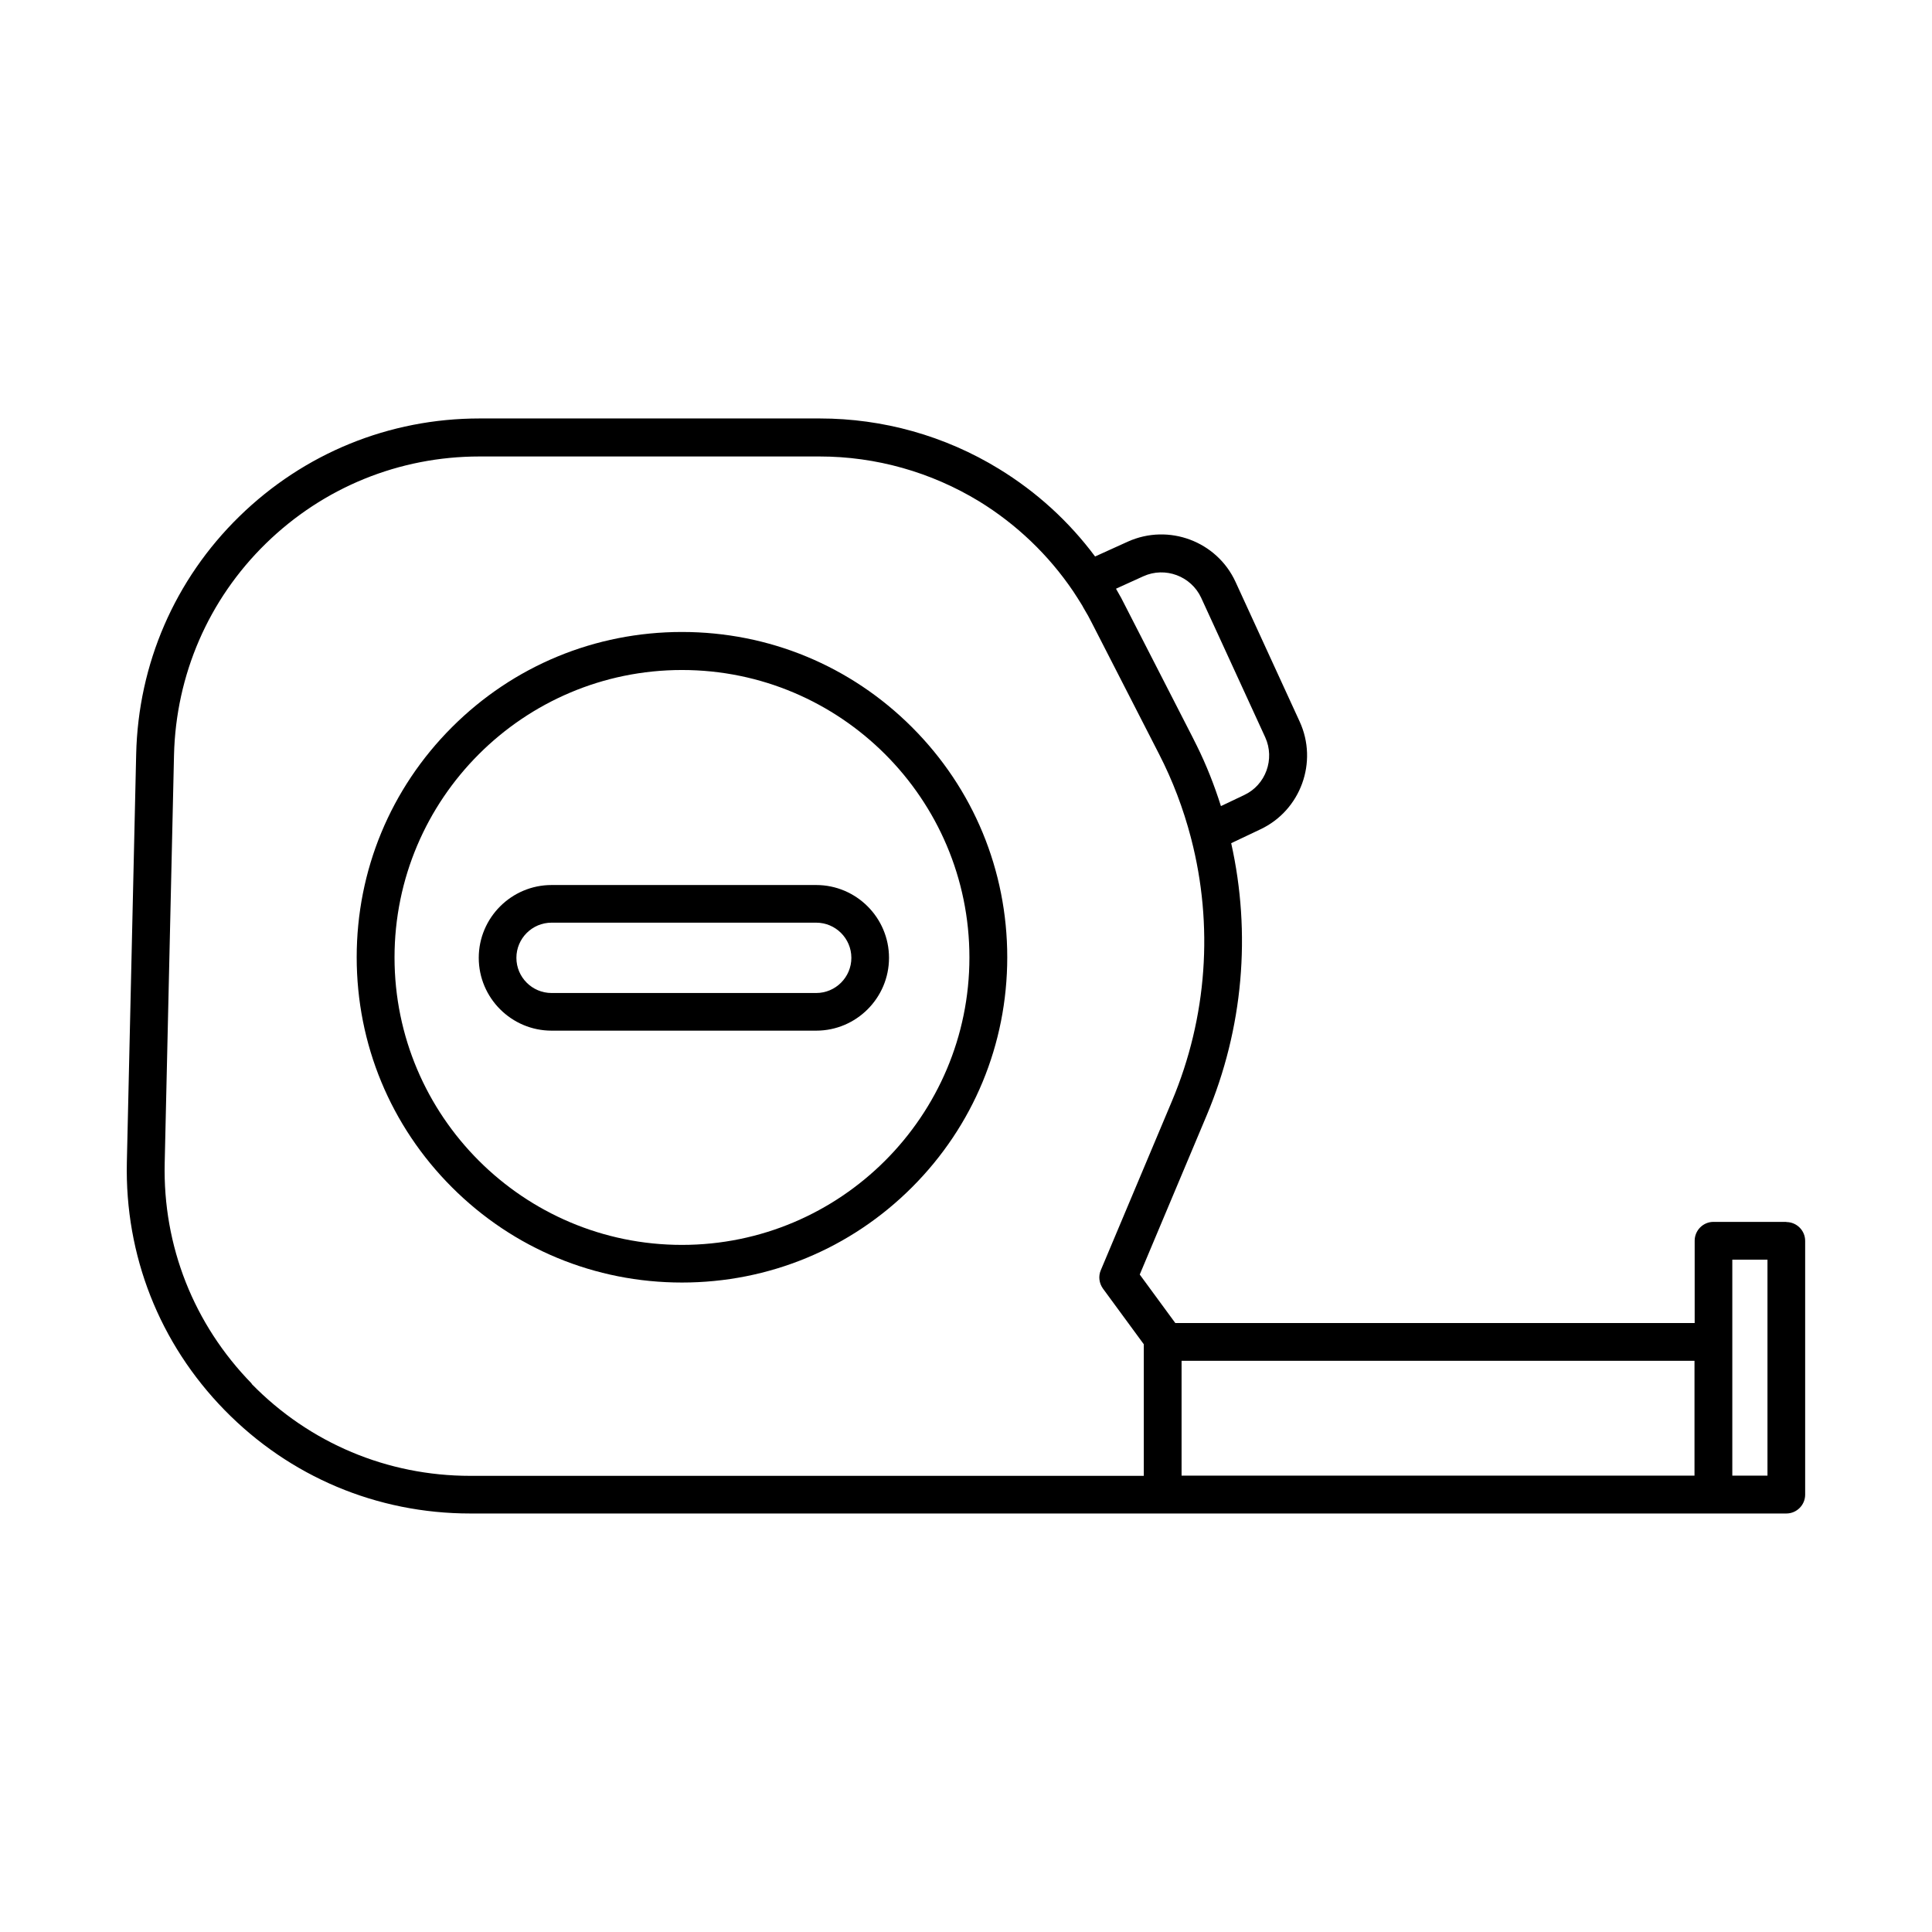
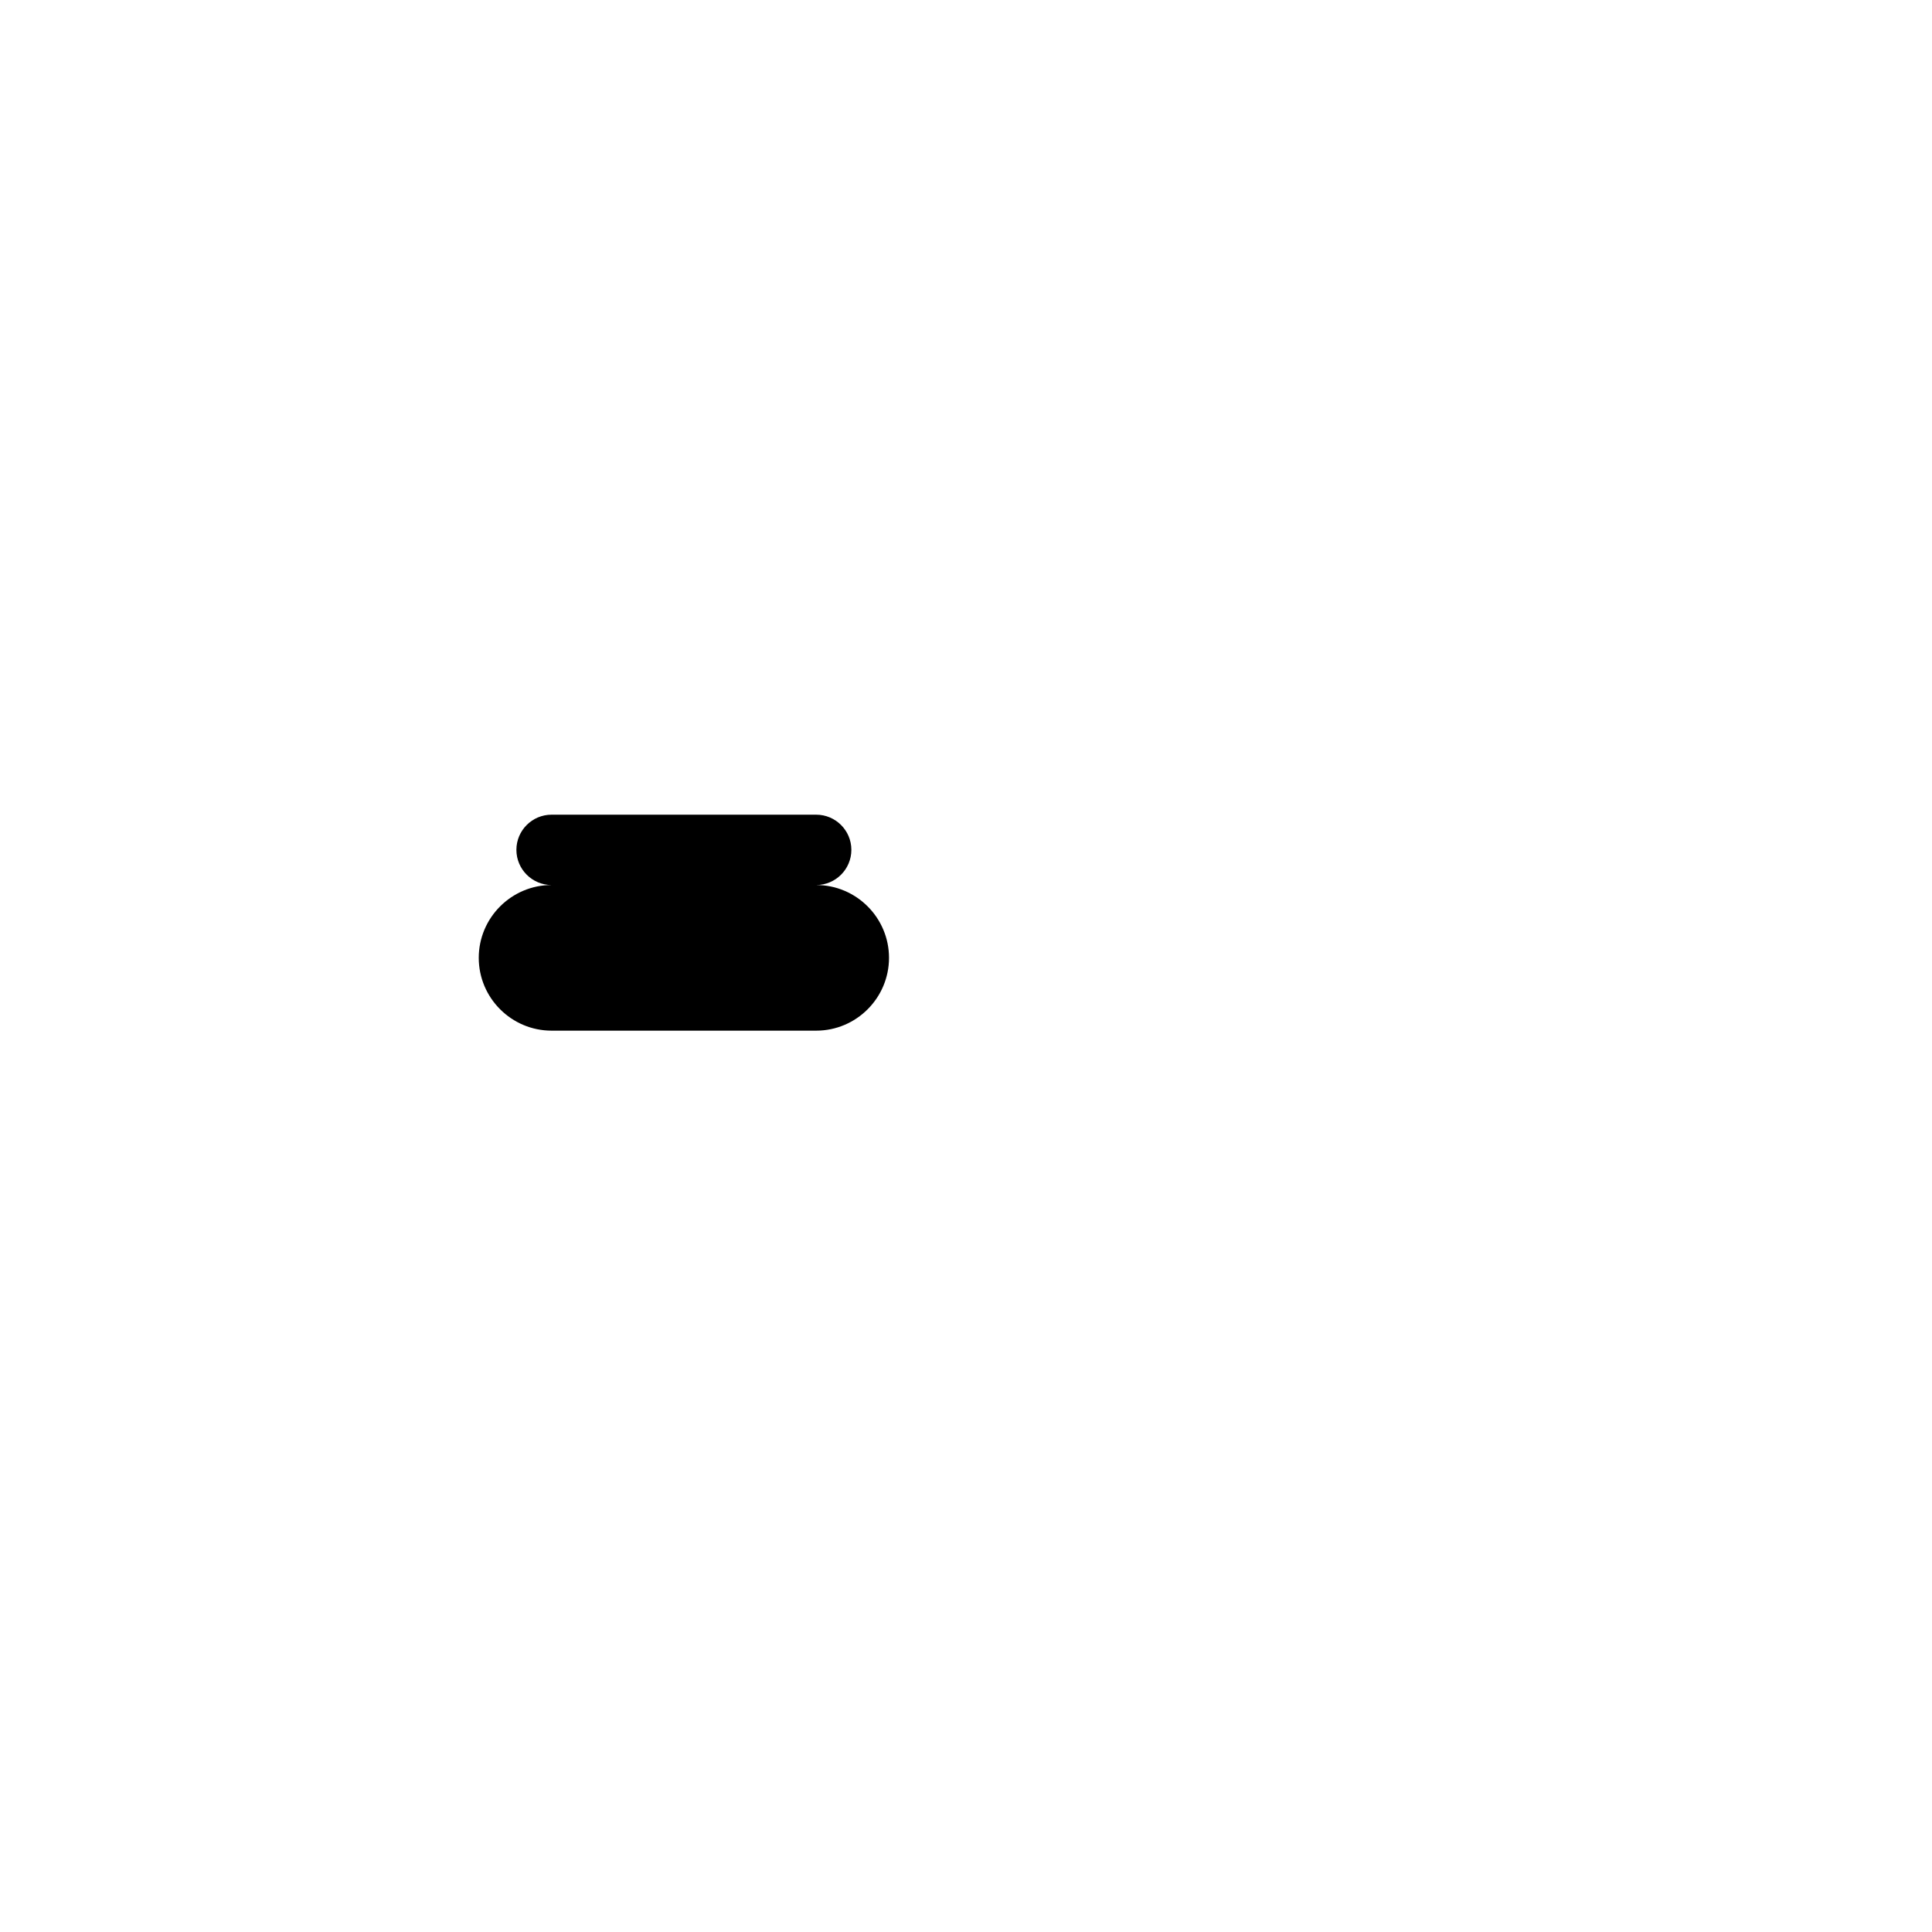
<svg xmlns="http://www.w3.org/2000/svg" fill="#000000" width="800px" height="800px" version="1.1" viewBox="144 144 512 512">
  <g>
-     <path d="m324.73 311.48c-23.023 0-44.688 8.969-60.961 25.242-16.273 16.273-25.242 37.938-25.242 60.961 0 23.023 8.969 44.688 25.242 60.961 16.273 16.273 37.938 25.242 60.961 25.242 23.023 0 44.688-8.969 60.961-25.242 16.273-16.273 25.242-37.938 25.242-60.961 0-23.023-8.969-44.688-25.242-60.961-16.273-16.273-37.938-25.242-60.961-25.242zm0 162.43c-42.02 0-76.176-34.16-76.176-76.176 0-42.02 34.16-76.176 76.176-76.176 42.02 0 76.176 34.16 76.176 76.176 0 42.02-34.16 76.176-76.176 76.176z" />
-     <path d="m360.3 378.54h-70.129c-10.629 0-19.297 8.664-19.297 19.297 0 10.629 8.664 19.297 19.297 19.297h70.129c10.629 0 19.297-8.664 19.297-19.297 0-10.629-8.664-19.297-19.297-19.297zm0 28.617h-70.129c-5.141 0-9.32-4.18-9.32-9.32s4.18-9.32 9.32-9.32h70.129c5.141 0 9.32 4.18 9.32 9.32s-4.18 9.32-9.32 9.32z" />
-     <path d="m617.39 467.81h-19.297c-2.769 0-4.988 2.266-4.988 4.988v21.816h-137.64l-9.422-12.848 17.734-42.168c9.723-23.074 11.84-48.266 6.5-72.145l7.758-3.68c10.68-5.039 15.316-17.836 10.379-28.566l-16.977-36.98c-4.938-10.781-17.734-15.566-28.566-10.68l-8.664 3.93c-6.902-9.27-15.516-17.129-25.492-23.227-14.309-8.766-30.73-13.352-47.457-13.352h-90.184c-23.93 0-46.5 9.219-63.633 25.945-17.129 16.727-26.801 39.094-27.355 63.027l-2.469 108.12c-0.555 24.688 8.613 48.012 25.895 65.695s40.406 27.406 65.094 27.406h348.79c2.769 0 4.988-2.266 4.988-4.988v-67.258c0-2.769-2.266-4.988-4.988-4.988zm-177.59-167.82 7.203-3.273c5.793-2.621 12.645-0.051 15.316 5.691l16.977 36.98c2.621 5.742 0.152 12.645-5.594 15.316l-6.144 2.922c-1.715-5.441-3.828-10.832-6.398-16.02l-0.203-0.402c-0.352-0.656-0.656-1.359-1.008-2.016l-17.785-34.711c-0.352-0.707-0.707-1.359-1.059-2.066l-0.203-0.352c-0.352-0.656-0.754-1.309-1.109-1.965v-0.102zm-229.08 210.69c-15.367-15.719-23.578-36.477-23.074-58.441l2.469-108.12c0.504-21.262 9.117-41.211 24.336-56.074 15.215-14.863 35.316-23.074 56.629-23.074h90.133c14.914 0 29.523 4.133 42.27 11.891 9.926 6.098 18.391 14.207 24.887 23.781 0.402 0.605 0.805 1.211 1.211 1.863l0.152 0.25c0.402 0.605 0.754 1.211 1.16 1.863l0.152 0.301c0.352 0.656 0.754 1.258 1.109 1.914l0.152 0.25c0.352 0.656 0.707 1.309 1.059 2.016l17.785 34.711c3.629 7.055 6.449 14.508 8.465 22.219 0 0.051 0 0.152 0.051 0.203 5.945 22.922 4.281 47.309-5.09 69.574l-18.844 44.789c-0.707 1.613-0.453 3.477 0.555 4.887l10.832 14.762v34.863l-178.51 0.008c-21.965 0-42.57-8.664-57.938-24.383zm246.41-6.047h135.93v30.43h-135.93zm155.27 30.43h-9.32v-57.234h9.32z" />
+     <path d="m360.3 378.54h-70.129c-10.629 0-19.297 8.664-19.297 19.297 0 10.629 8.664 19.297 19.297 19.297h70.129c10.629 0 19.297-8.664 19.297-19.297 0-10.629-8.664-19.297-19.297-19.297zh-70.129c-5.141 0-9.32-4.18-9.32-9.32s4.18-9.32 9.32-9.32h70.129c5.141 0 9.32 4.18 9.32 9.32s-4.18 9.32-9.32 9.32z" />
  </g>
</svg>